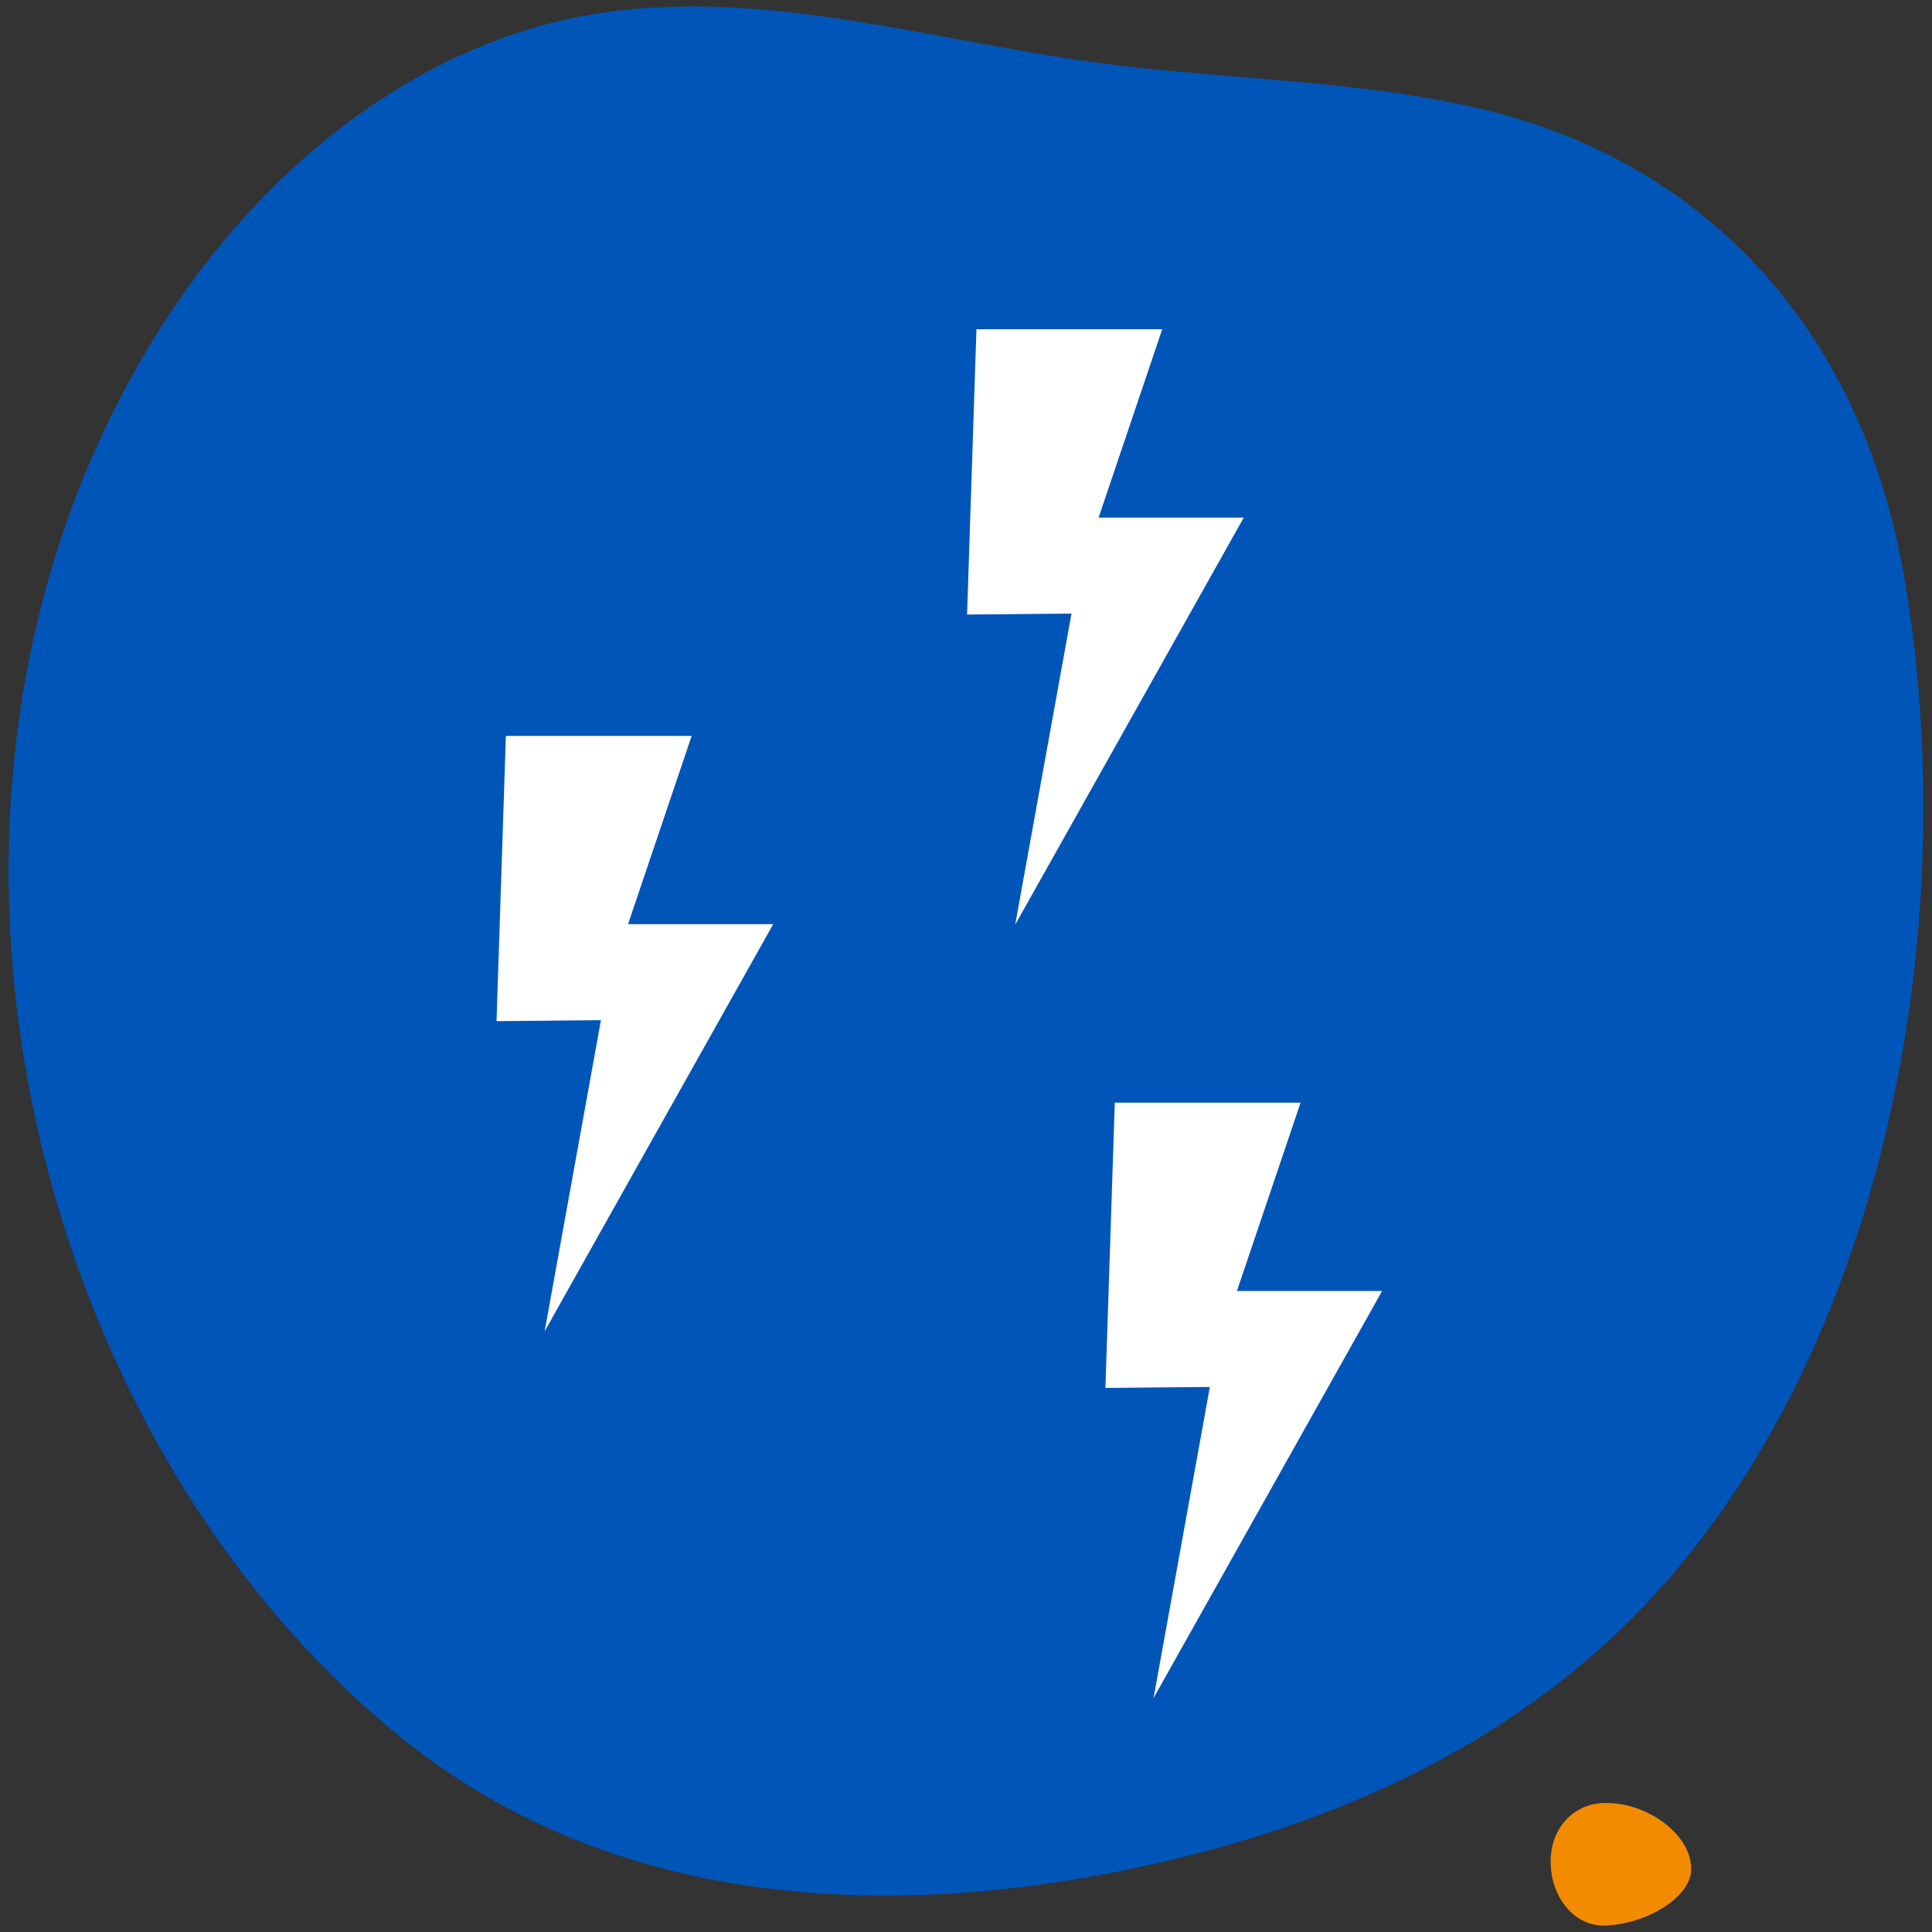
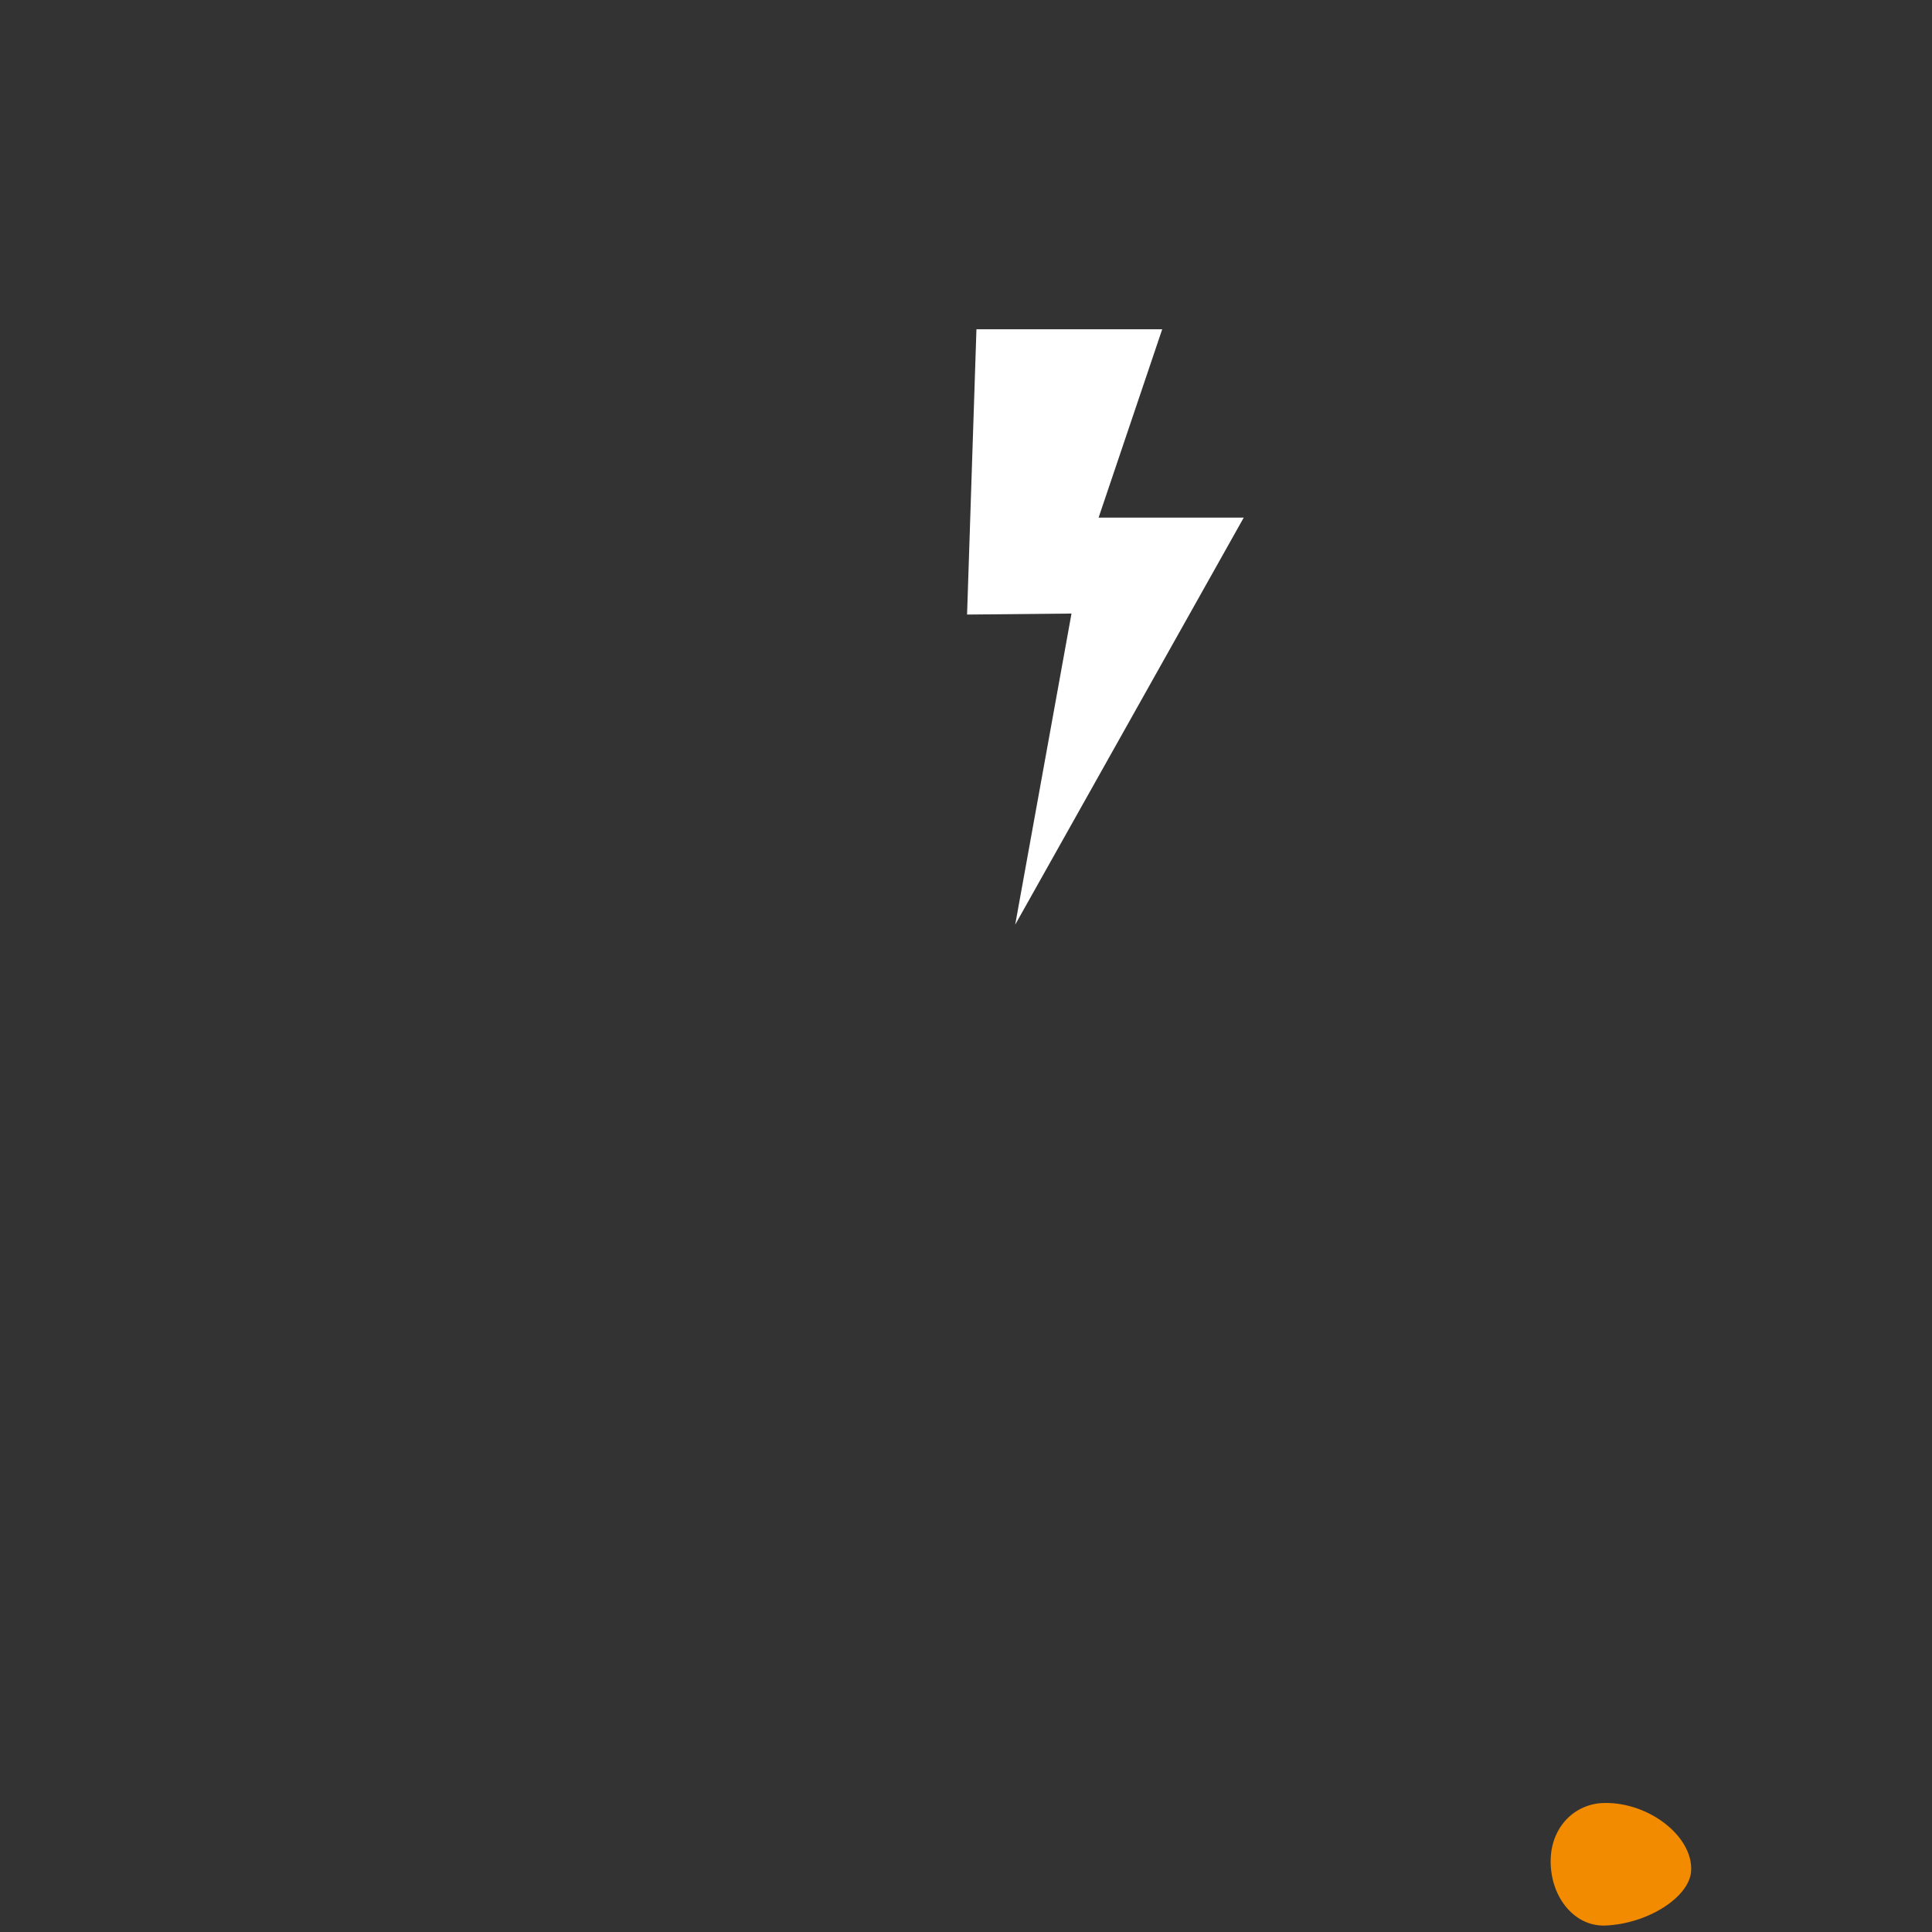
<svg xmlns="http://www.w3.org/2000/svg" version="1.1" id="Capa_1" x="0px" y="0px" width="150px" height="150px" viewBox="0 0 150 150" enable-background="new 0 0 150 150" xml:space="preserve">
  <rect x="0" y="0" width="150" height="150" fill="#333333" stroke="none" />
  <g>
-     <path fill="#0055B8" d="M32.818,136.203c-0.493-0.369-0.983-0.748-1.469-1.137C1.21,110.867-10.31,59.795,13.24,24.26   c7.795-11.765,19.064-20.399,31.435-22.9c13.404-2.709,26.994,1.687,40.504,3.506c10.007,1.348,20.164,1.286,30.04,3.642   c16.44,3.927,29.26,16.341,32.657,36.487c4.687,27.791-1.93,60.407-20.111,79.555c-11.1,11.689-25.689,17.615-40.262,20.613   C68.958,148.977,48.718,148.063,32.818,136.203" />
    <path fill="#F38B00" d="M124.562,139.982c-2.303,0.039-4.061,1.842-4.163,4.27c-0.124,2.941,1.797,5.332,4.211,5.246   c3.282-0.117,6.562-2.189,6.688-4.227C131.464,142.6,128.054,139.922,124.562,139.982" />
    <polygon fill="#FFFFFF" points="75.811,25.564 90.234,25.564 85.295,40.187 96.564,40.187 78.82,71.79 83.191,47.636    75.083,47.714  " />
-     <polygon fill="#FFFFFF" points="39.276,57.134 53.701,57.134 48.761,71.754 60.031,71.754 42.287,103.359 46.657,79.205    38.55,79.283  " />
-     <polygon fill="#FFFFFF" points="86.552,85.611 100.976,85.611 96.035,100.232 107.306,100.232 89.562,131.836 93.933,107.682    85.824,107.76  " />
  </g>
</svg>